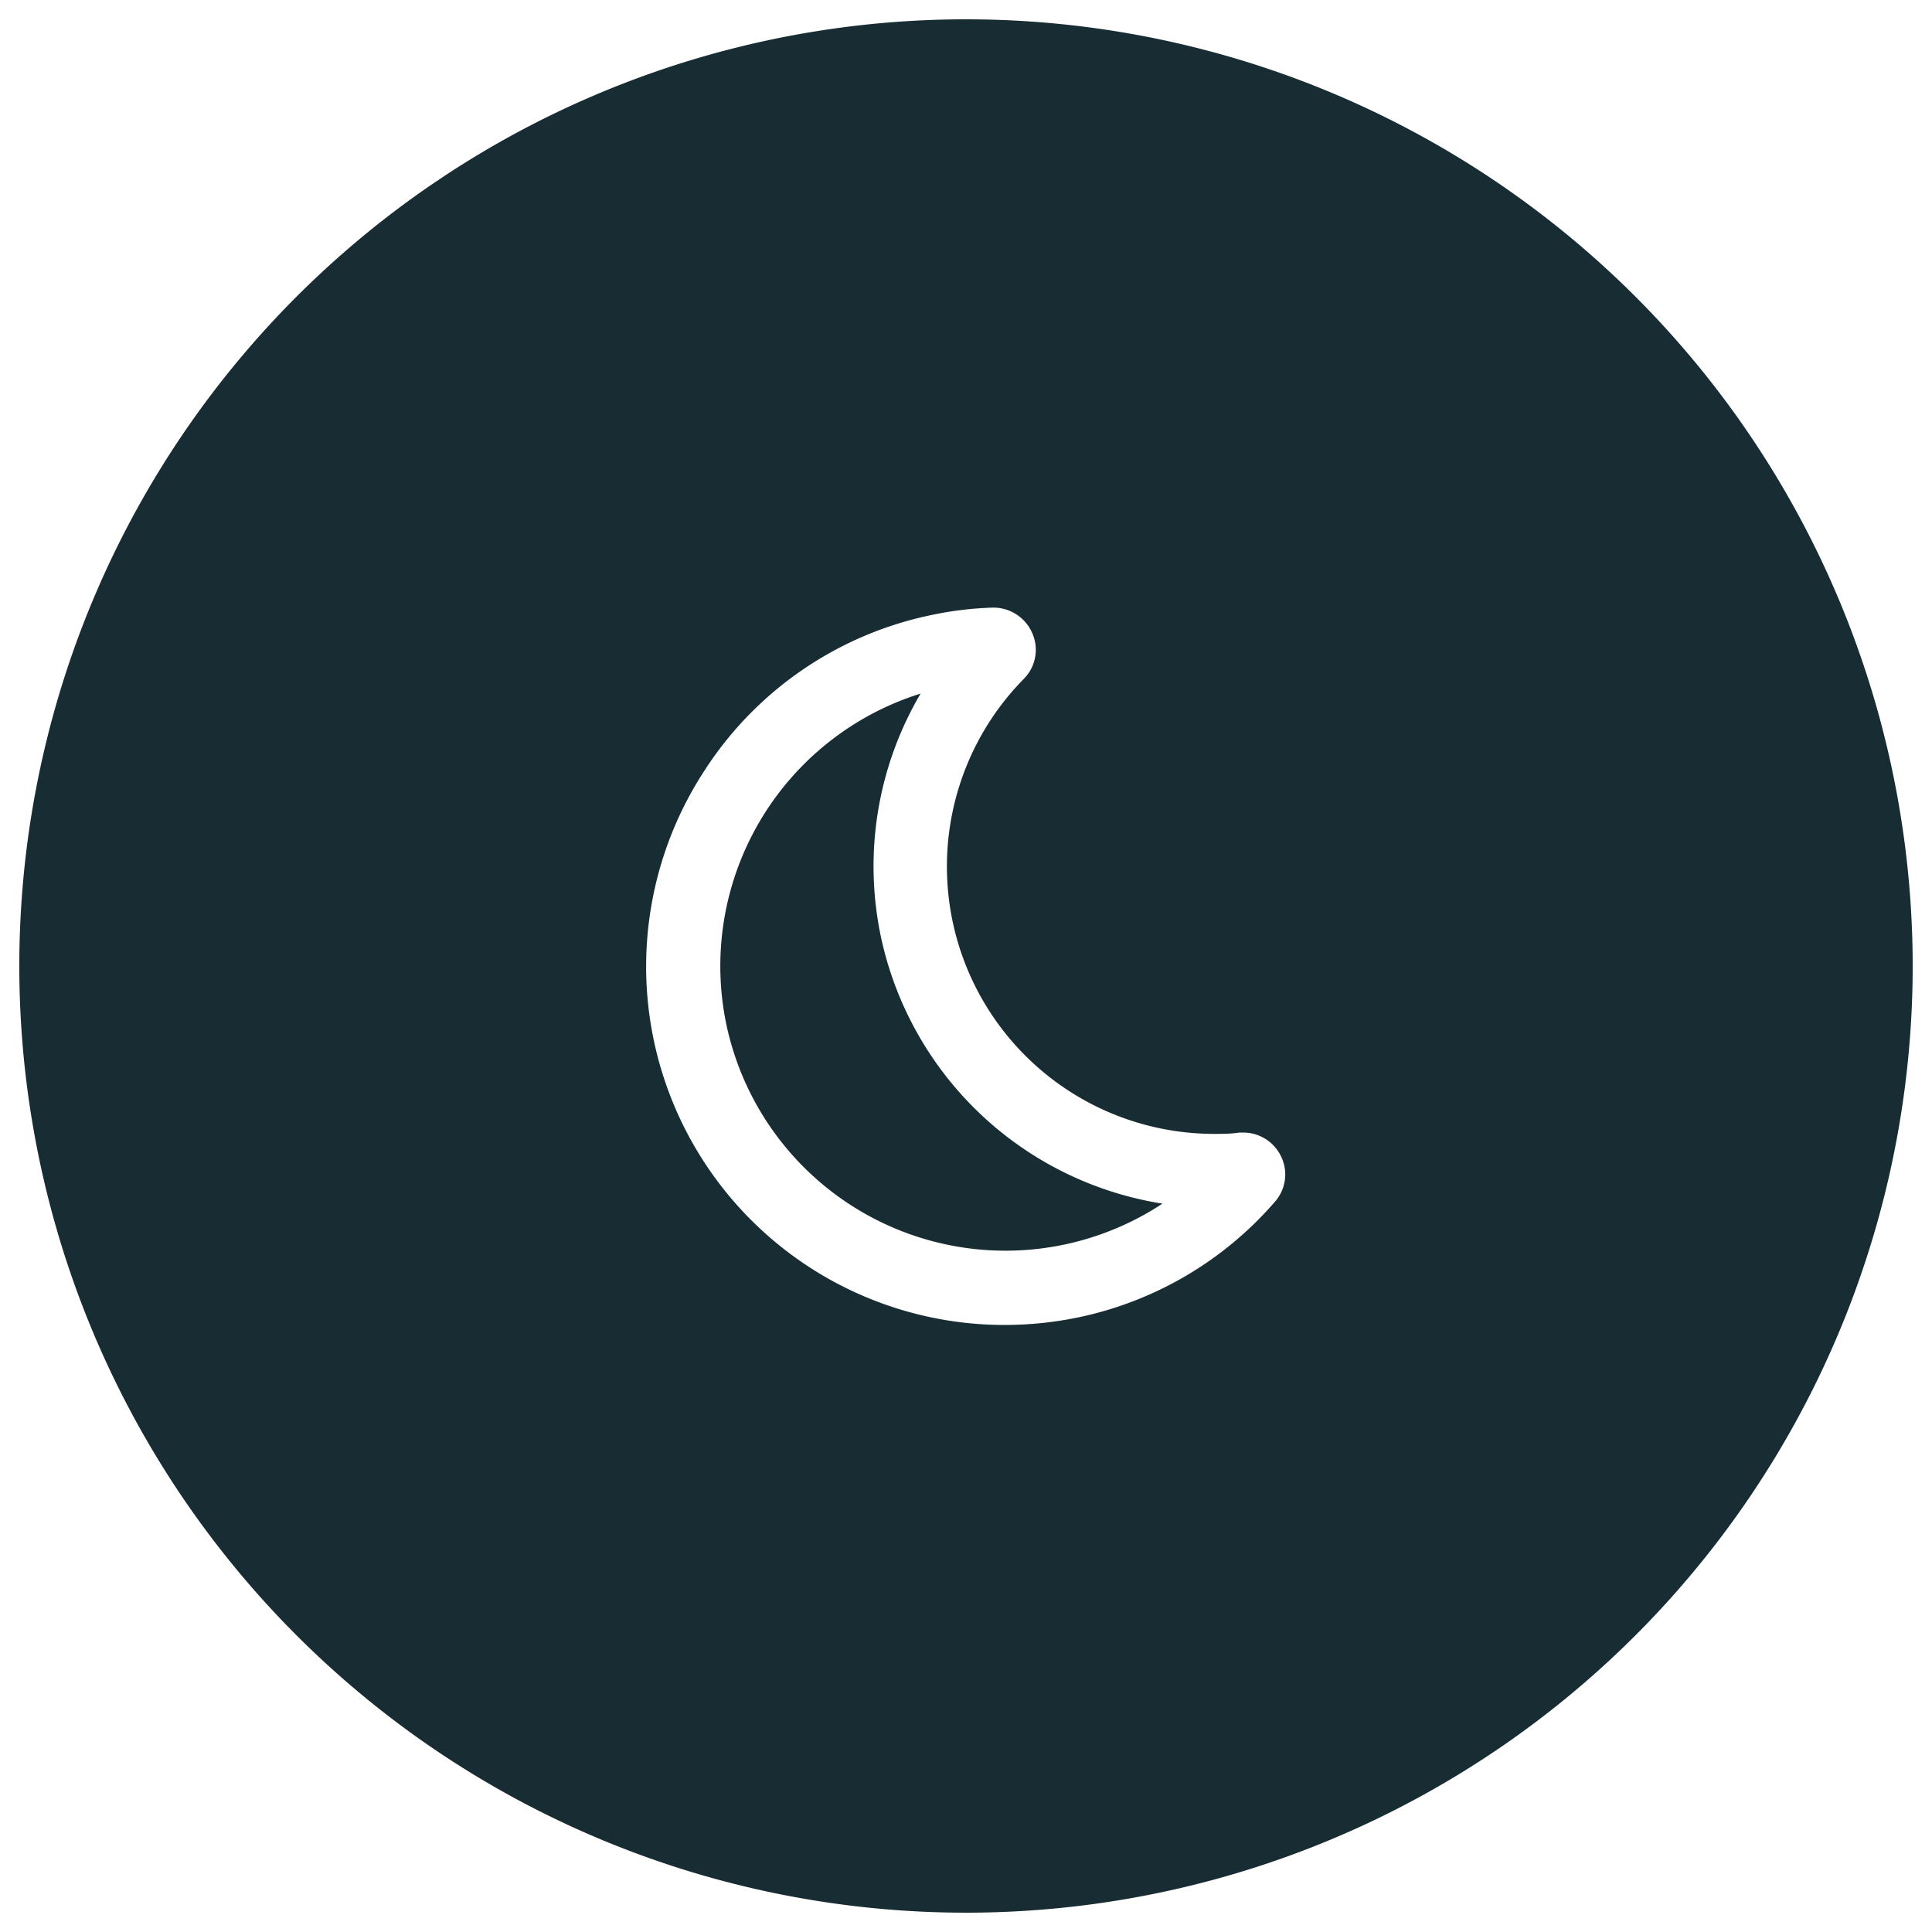
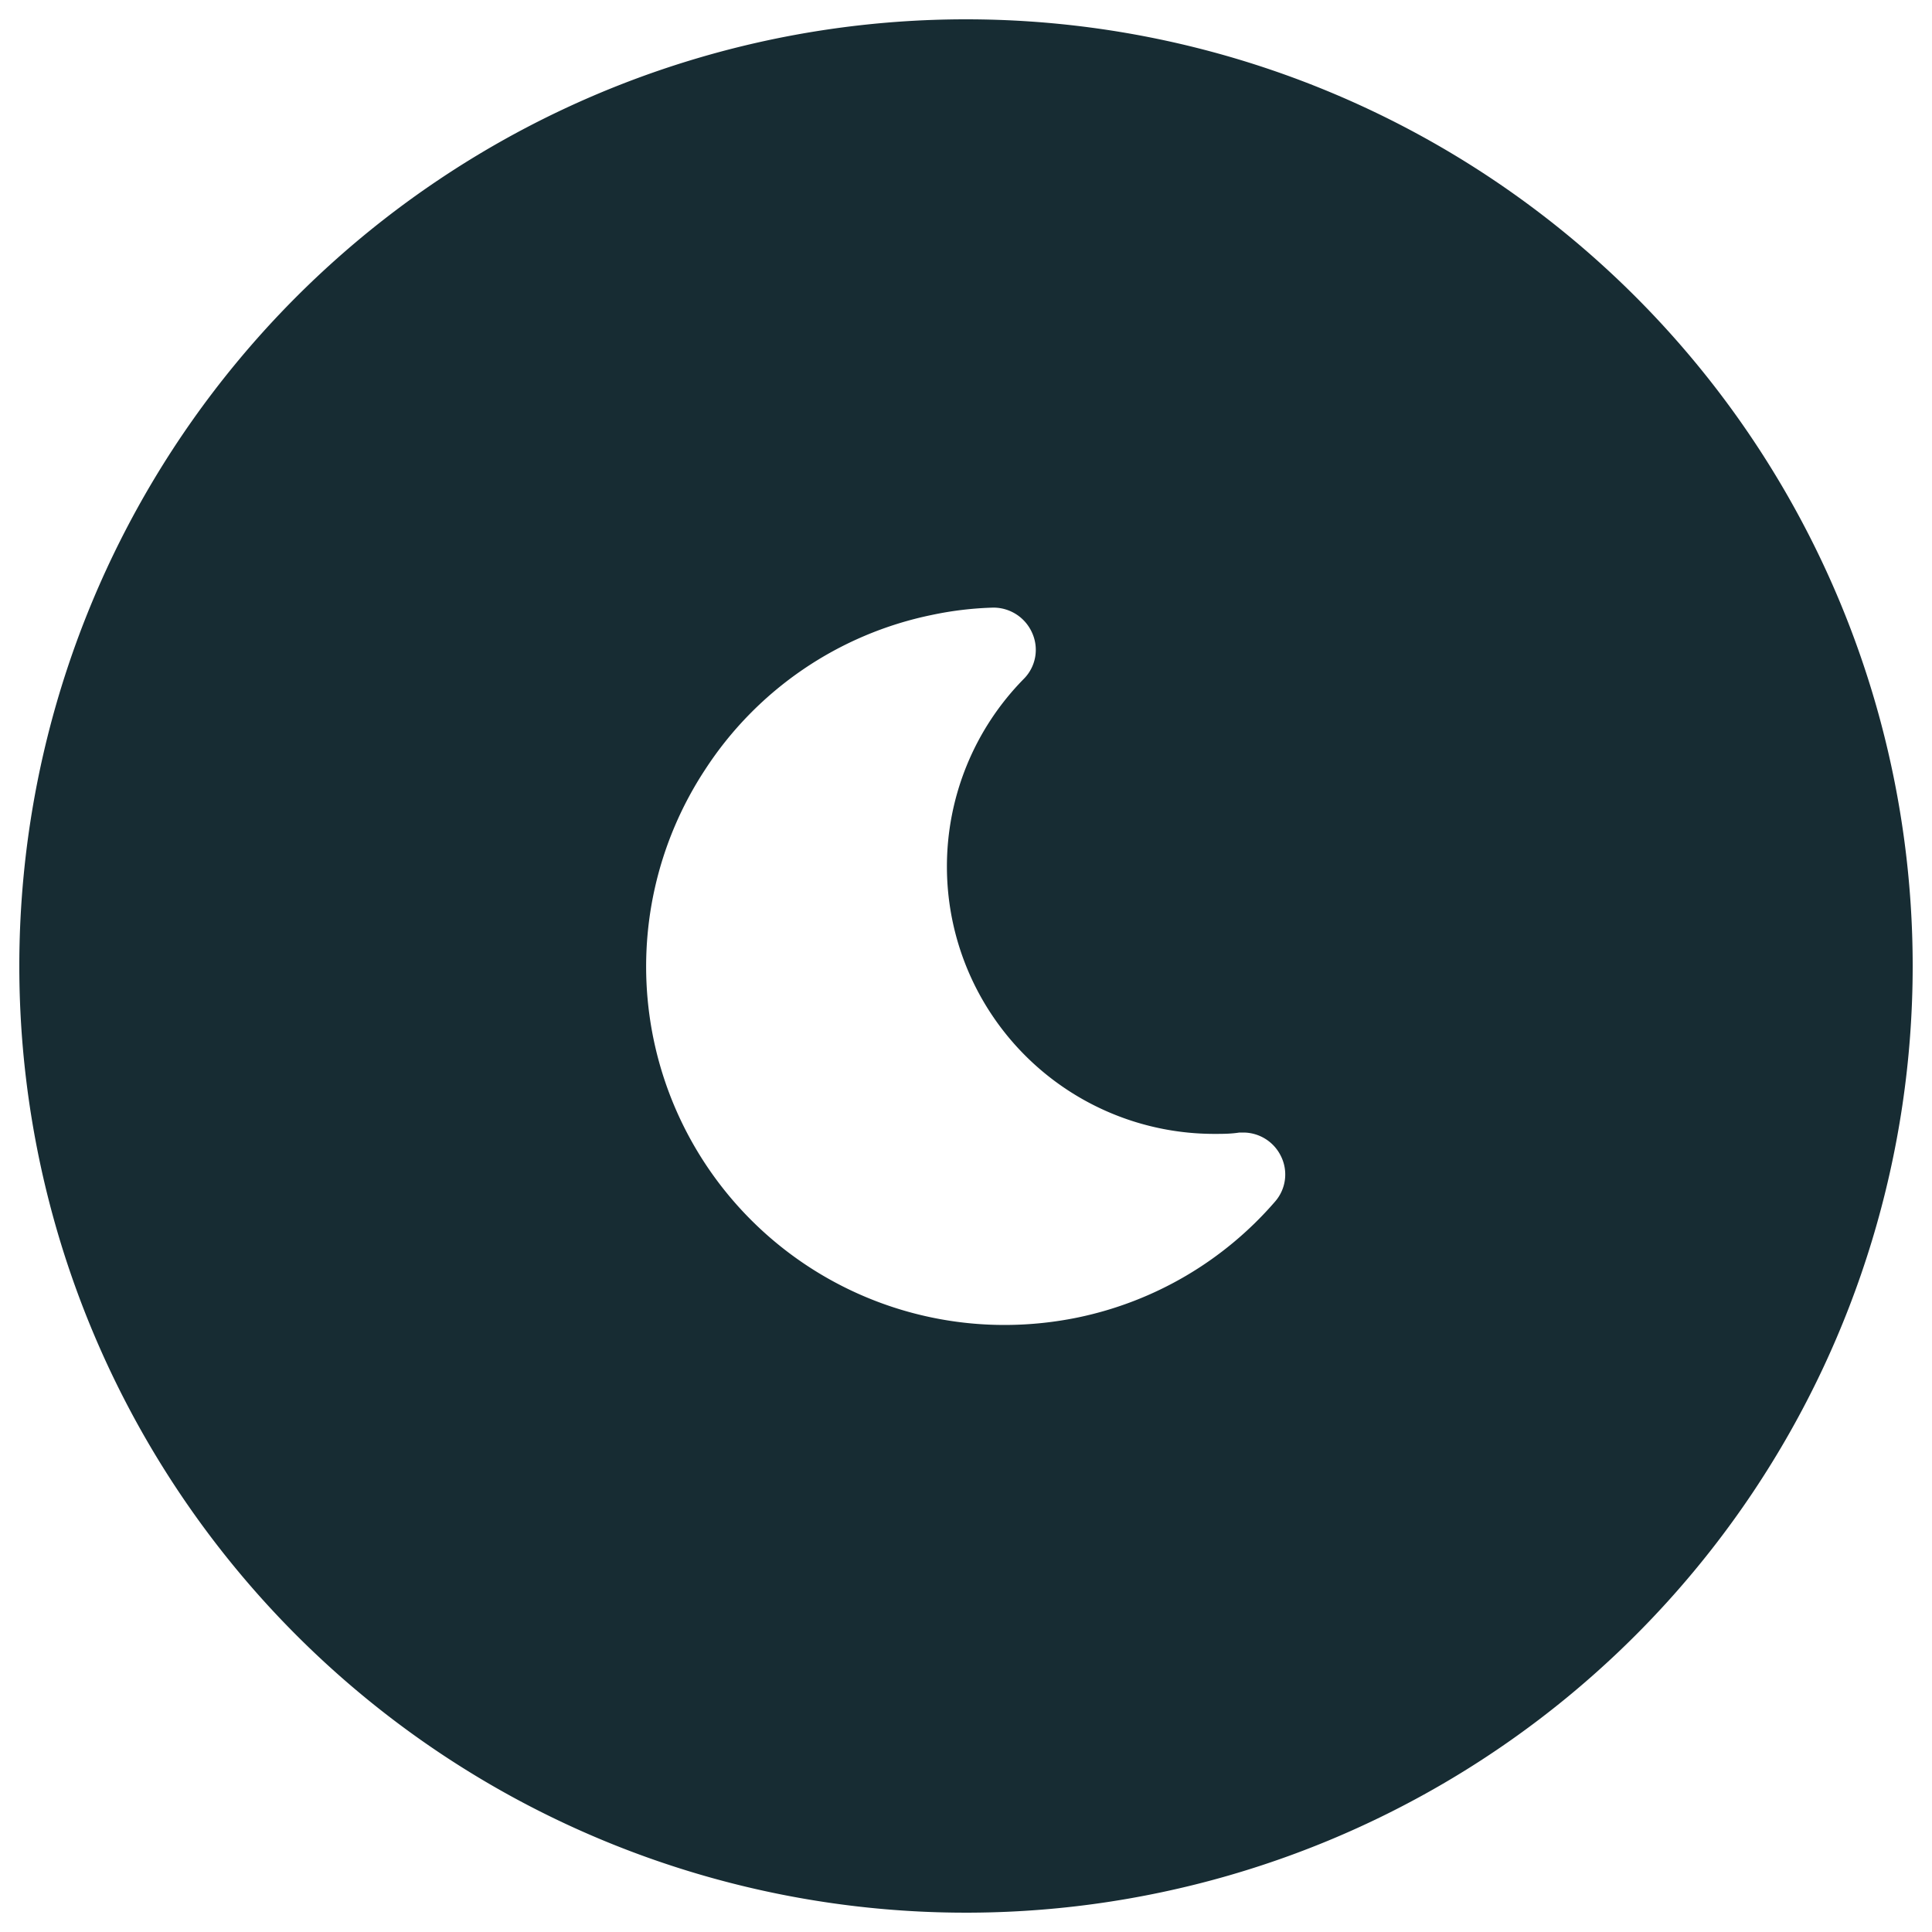
<svg xmlns="http://www.w3.org/2000/svg" id="Capa_1" data-name="Capa 1" viewBox="0 0 100 100">
  <defs>
    <style>.cls-1{fill:#172c33;}</style>
  </defs>
  <title>iconsMesa de trabajo 3 copia</title>
  <path class="cls-1" d="M50,1A49,49,0,1,0,99,50,49,49,0,0,0,50,1ZM66,62.19a18.44,18.44,0,0,1-10.2,6,18.88,18.88,0,0,1-3.81.39A18.55,18.55,0,0,1,36.5,39.83a18.4,18.4,0,0,1,11.73-8,17.61,17.61,0,0,1,3.19-.38h0a2.19,2.19,0,0,1,2,1.3A2.13,2.13,0,0,1,53,35.13a13.84,13.84,0,0,0,9.83,23.56c.44,0,.88,0,1.32-.07h.21a2.17,2.17,0,0,1,1.93,1.2A2.13,2.13,0,0,1,66,62.19Z" />
-   <path class="cls-1" d="M45.59,48.46A17.63,17.63,0,0,1,47.65,35.9,14.78,14.78,0,0,0,37.59,53,14.77,14.77,0,0,0,60.17,62.3,17.73,17.73,0,0,1,45.59,48.46Z" />
</svg>